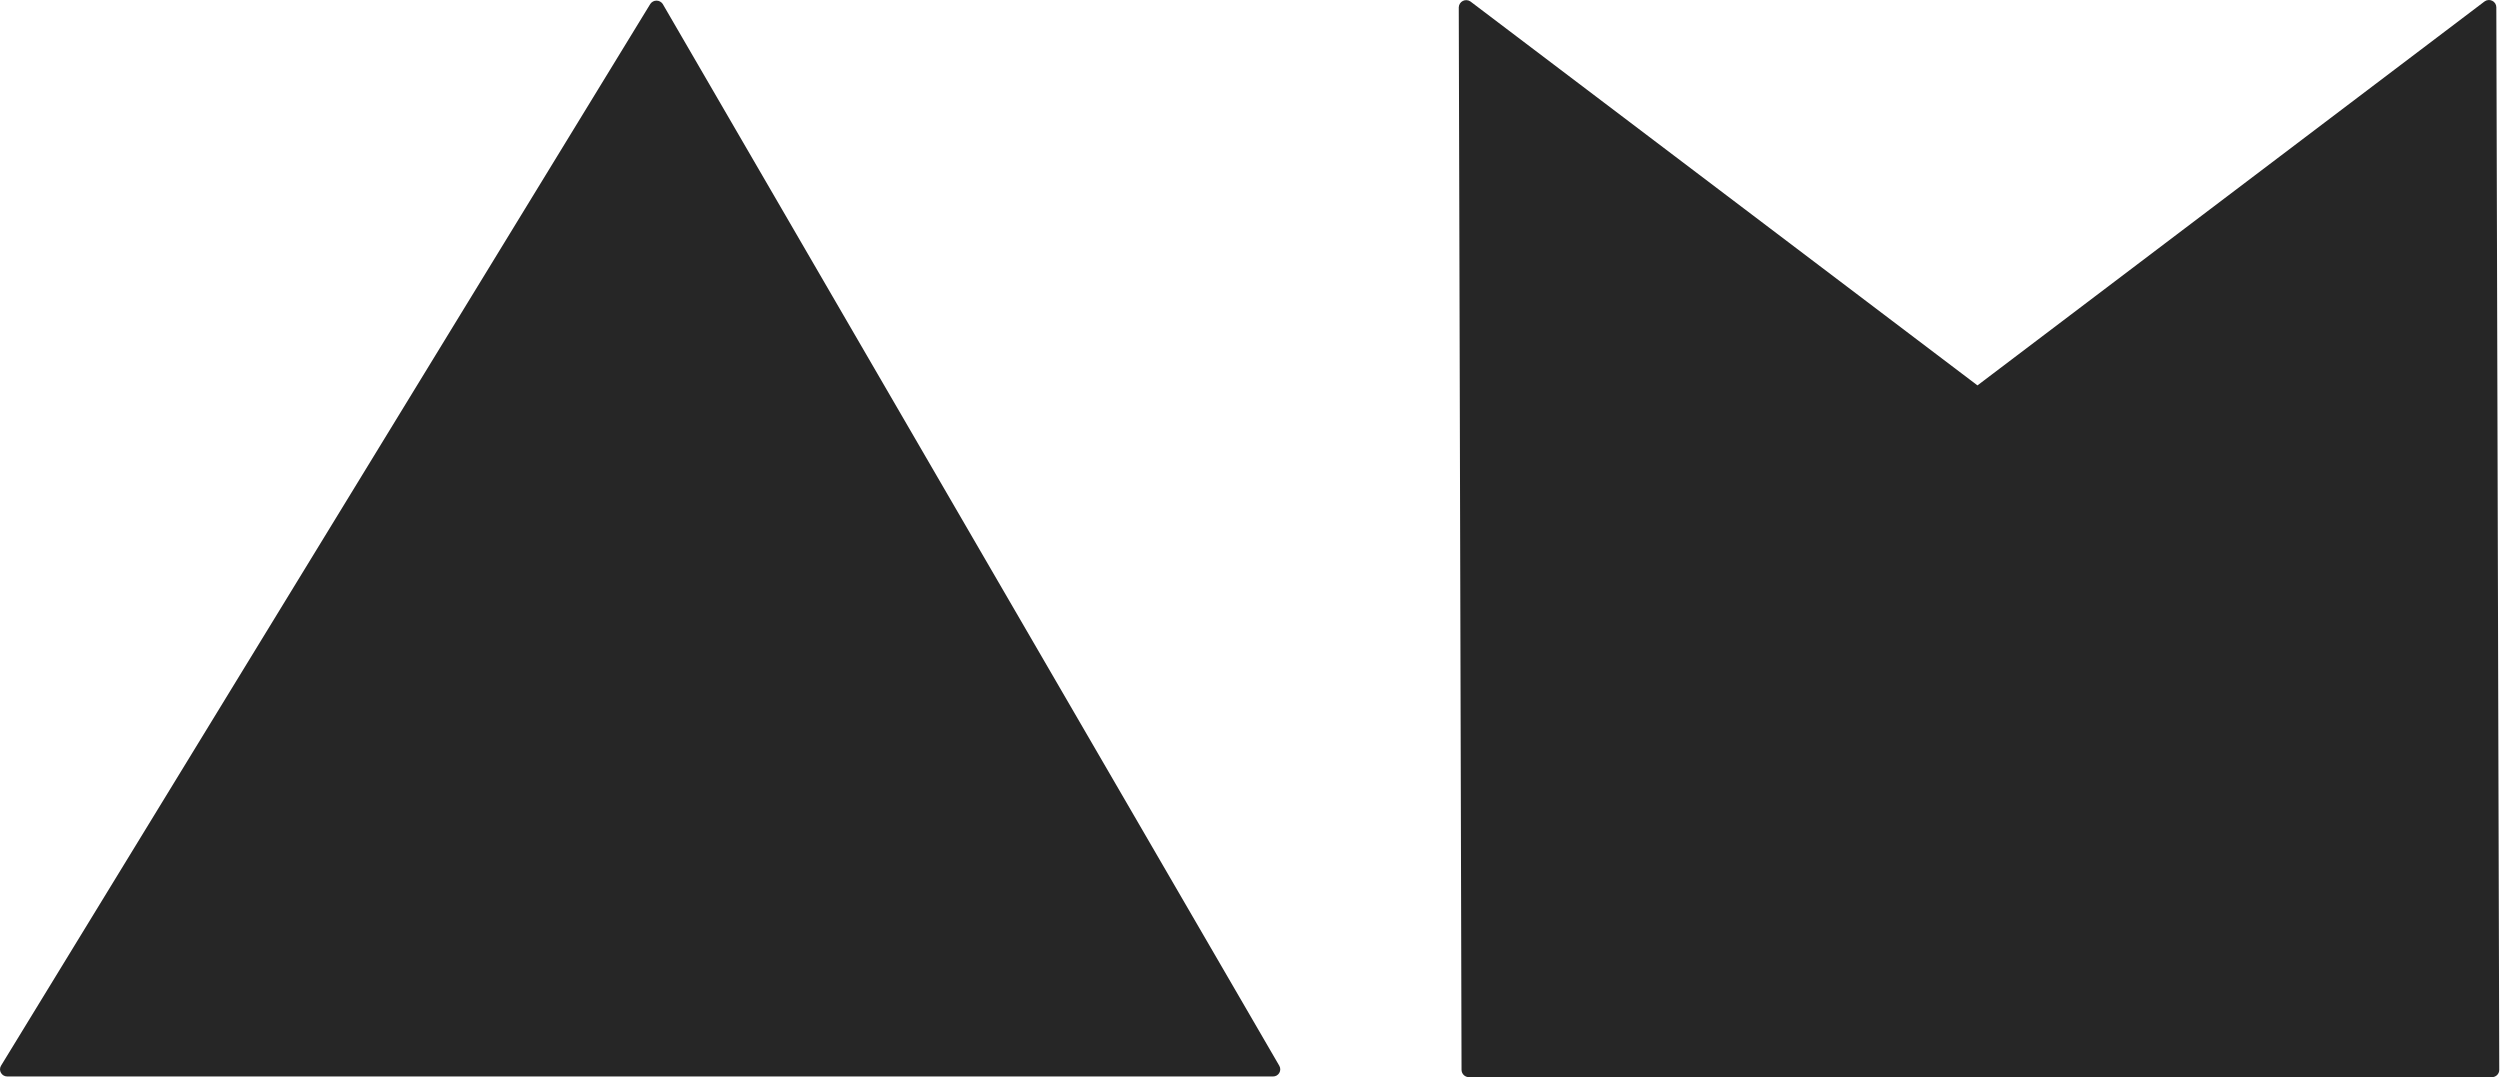
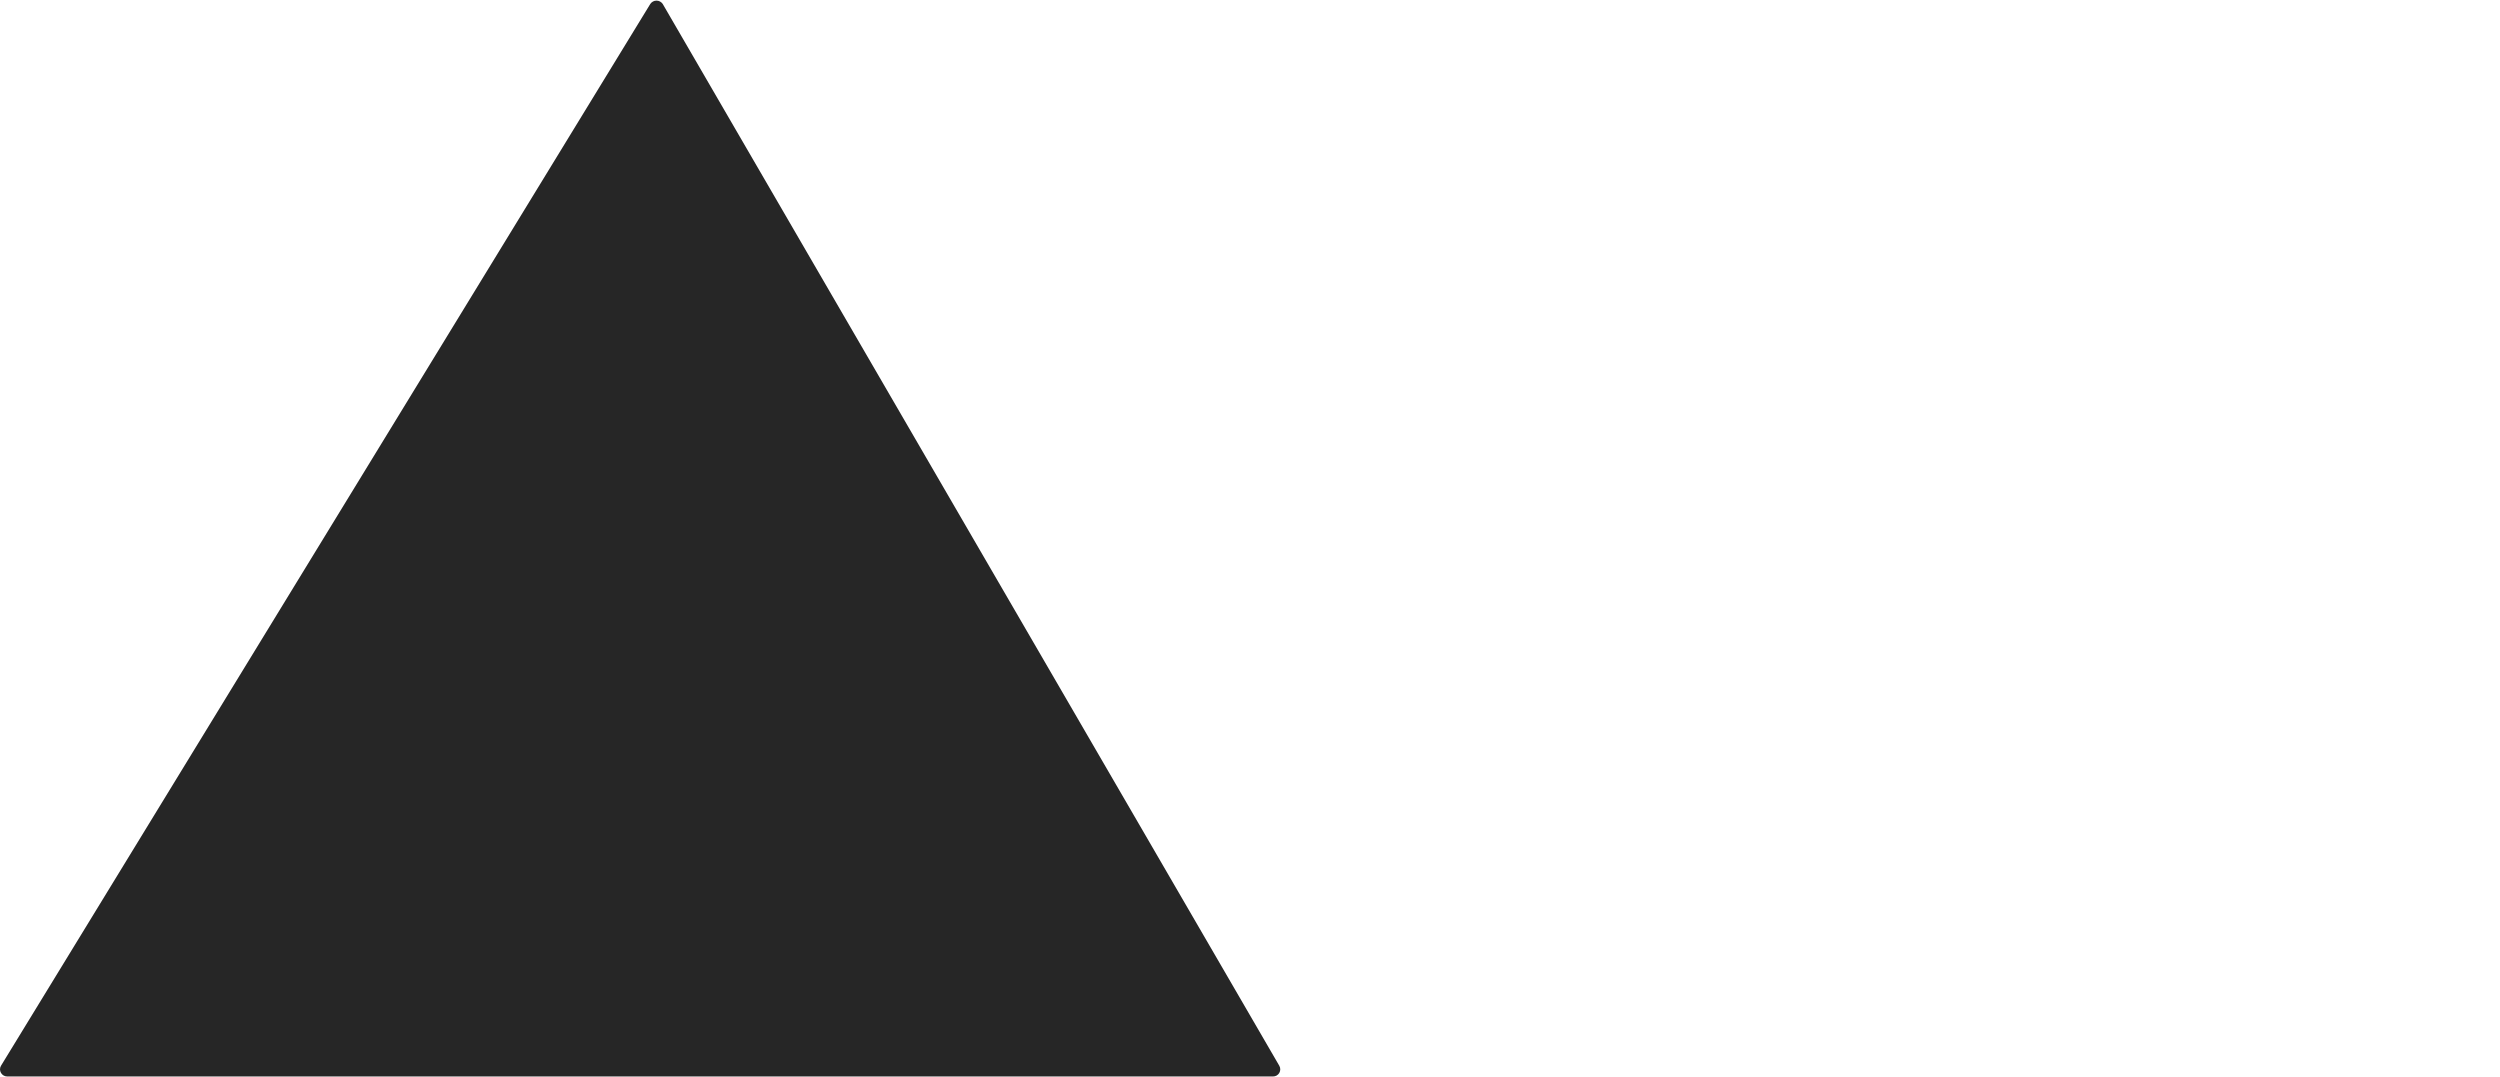
<svg xmlns="http://www.w3.org/2000/svg" width="499" height="215" viewBox="0 0 499 215" fill="none">
-   <path d="M497.384 215H293.198C292.809 215 292.436 214.846 292.16 214.572C291.883 214.299 291.727 213.927 291.723 213.538L291.17 1.469C291.177 1.202 291.256 0.941 291.399 0.716C291.542 0.49 291.743 0.307 291.982 0.186C292.221 0.066 292.487 0.012 292.754 0.031C293.021 0.05 293.277 0.14 293.497 0.293L394.703 76.924L495.91 0.293C496.129 0.129 496.389 0.03 496.662 0.006C496.934 -0.018 497.208 0.034 497.452 0.156C497.697 0.275 497.904 0.461 498.048 0.692C498.192 0.923 498.268 1.19 498.267 1.463L498.852 213.532C498.854 213.725 498.817 213.917 498.744 214.095C498.671 214.274 498.563 214.437 498.426 214.574C498.289 214.71 498.127 214.818 497.948 214.892C497.769 214.965 497.577 215.002 497.384 215Z" fill="#262626" />
  <path d="M254.089 214.863H1.443C1.192 214.865 0.944 214.8 0.726 214.675C0.507 214.551 0.326 214.371 0.199 214.154C0.069 213.938 0 213.69 0 213.438C0 213.186 0.069 212.939 0.199 212.723L129.794 0.797C129.929 0.59 130.114 0.421 130.331 0.303C130.549 0.186 130.792 0.124 131.039 0.124C131.286 0.124 131.529 0.186 131.746 0.303C131.963 0.421 132.148 0.59 132.283 0.797L255.346 212.723C255.474 212.94 255.541 213.187 255.541 213.438C255.541 213.69 255.474 213.937 255.346 214.154C255.22 214.372 255.038 214.552 254.82 214.677C254.601 214.802 254.353 214.866 254.101 214.863" fill="#262626" />
</svg>